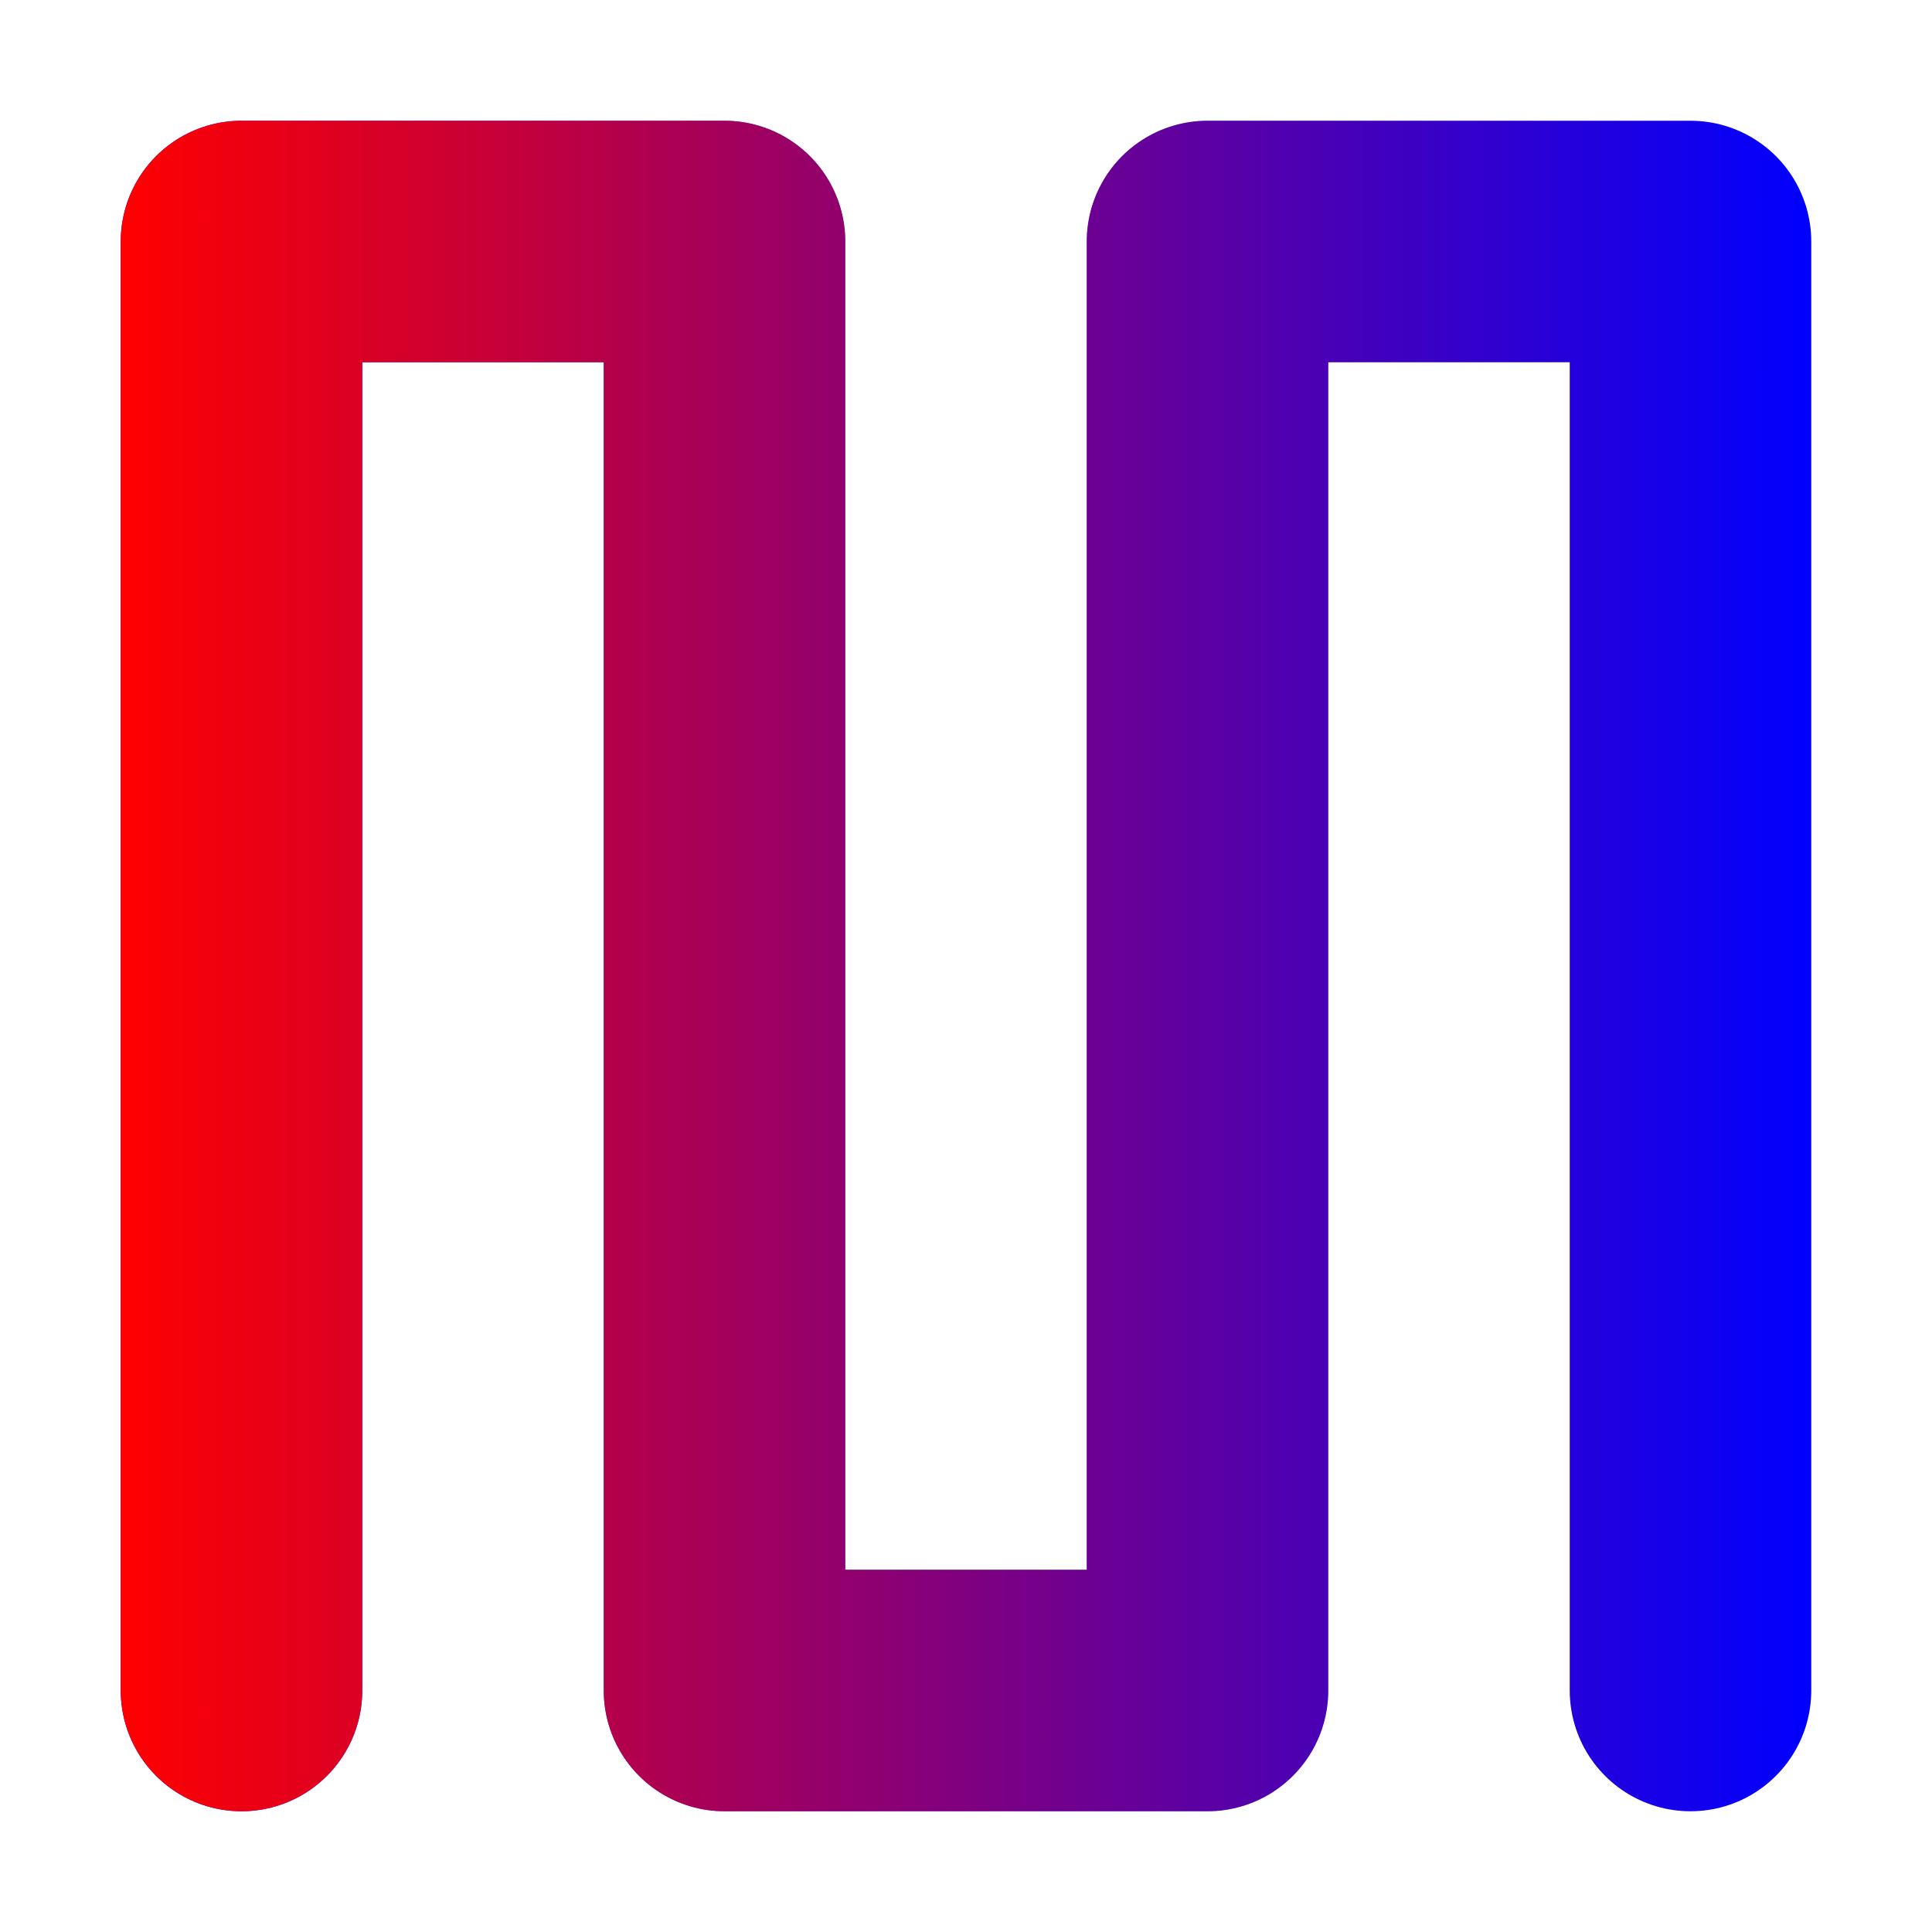
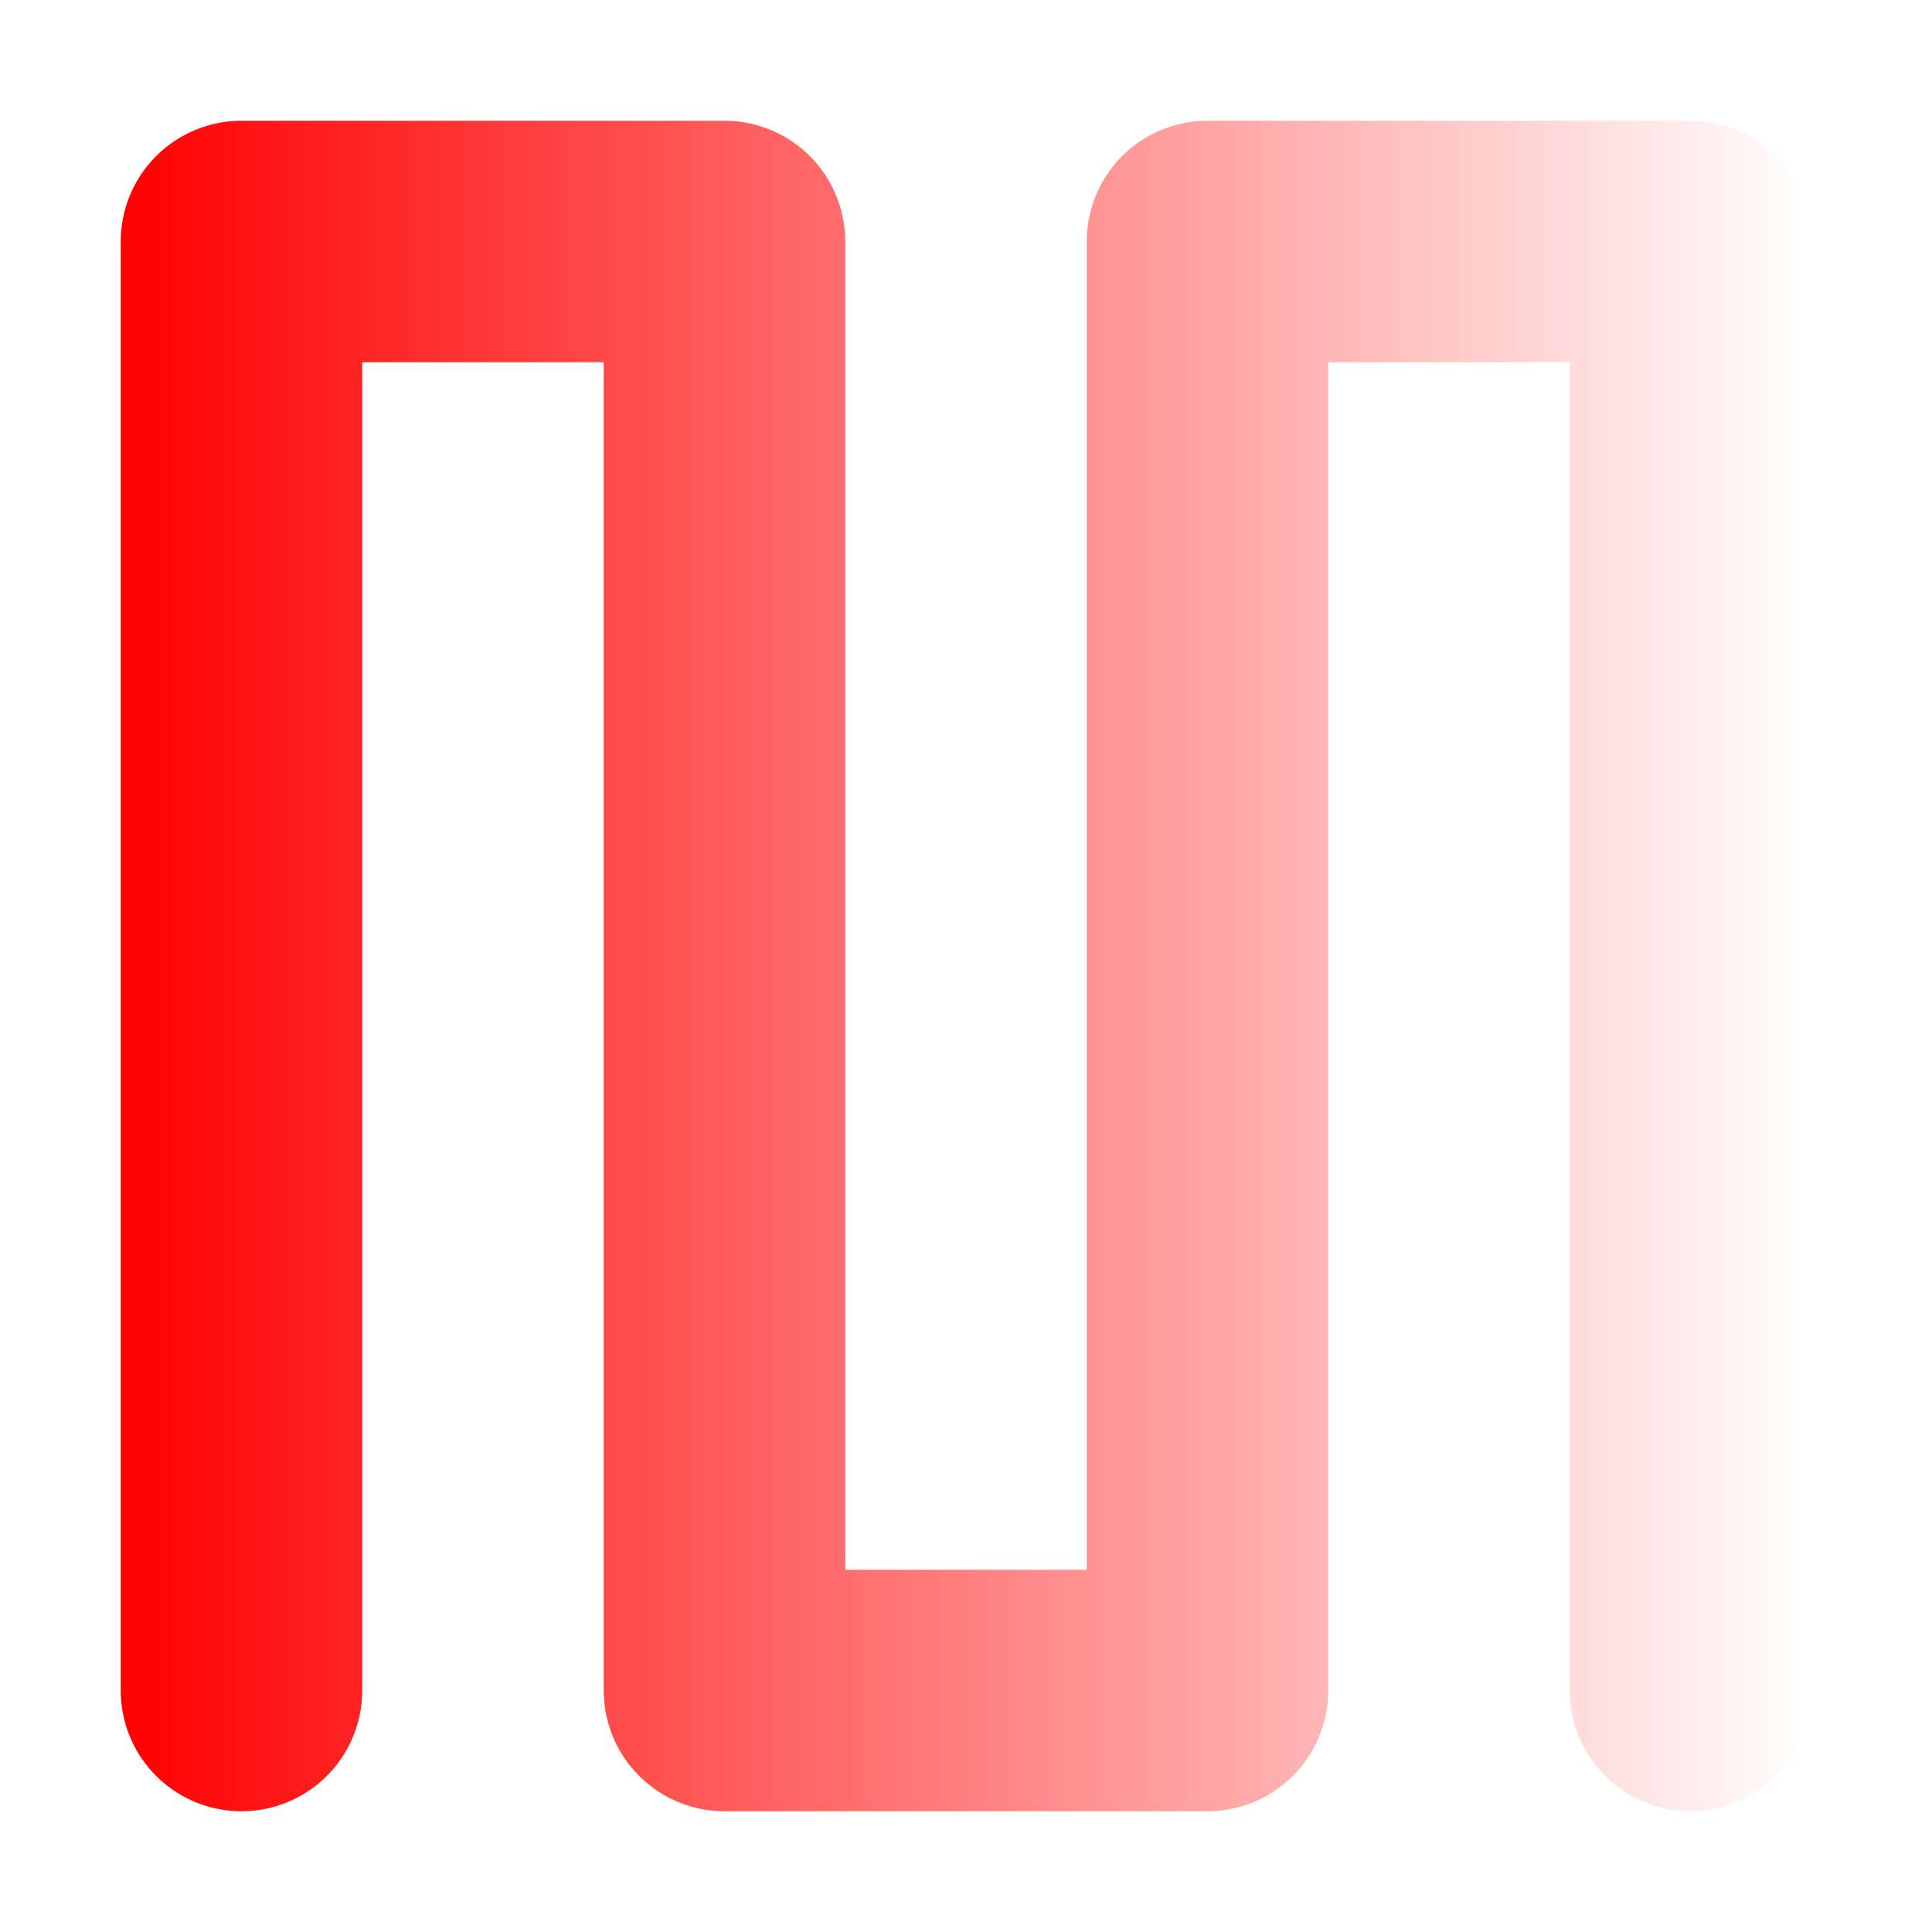
<svg xmlns="http://www.w3.org/2000/svg" xmlns:ns1="http://www.inkscape.org/namespaces/inkscape" xmlns:ns2="http://sodipodi.sourceforge.net/DTD/sodipodi-0.dtd" xmlns:xlink="http://www.w3.org/1999/xlink" width="16" height="16" viewBox="0 0 16 16" id="svg2" version="1.1" ns1:version="0.92.3 (2405546, 2018-03-11)" ns2:docname="hvac1.svg">
  <defs id="defs4">
    <linearGradient ns1:collect="always" id="linearGradient881">
      <stop style="stop-color:#ff0000;stop-opacity:1;" offset="0" id="stop877" />
      <stop style="stop-color:#ff0000;stop-opacity:0;" offset="1" id="stop879" />
    </linearGradient>
    <linearGradient ns1:collect="always" xlink:href="#linearGradient881" id="linearGradient883" x1="1" y1="1045.362" x2="15" y2="1045.362" gradientUnits="userSpaceOnUse" />
  </defs>
  <ns2:namedview id="base" pagecolor="#ffffff" bordercolor="#666666" borderopacity="1.0" ns1:pageopacity="0.0" ns1:pageshadow="2" ns1:zoom="24.296875" ns1:cx="1.7109888" ns1:cy="8.1240404" ns1:document-units="px" ns1:current-layer="layer1" showgrid="true" units="px" ns1:window-width="1680" ns1:window-height="987" ns1:window-x="-8" ns1:window-y="-8" ns1:window-maximized="1" viewbox-height="16">
    <ns1:grid type="xygrid" id="grid4136" originx="0" originy="0" spacingx="1" spacingy="1" />
  </ns2:namedview>
  <g ns1:label="Layer 1" ns1:groupmode="layer" id="layer1" transform="translate(0,-1037.362)">
-     <path style="fill:none;fill-opacity:1;stroke:#0000ff;stroke-width:2;stroke-linecap:round;stroke-linejoin:round;stroke-miterlimit:11.7;stroke-dasharray:none;stroke-opacity:1;paint-order:normal" d="m 2,1051.362 v -12 h 4 v 12 h 4 v -12 h 4 v 12" id="path816-0" ns1:connector-curvature="0" ns2:nodetypes="cccccccc" />
    <path style="fill:none;fill-opacity:1;stroke:url(#linearGradient883);stroke-width:2;stroke-linecap:round;stroke-linejoin:round;stroke-opacity:1;paint-order:normal;stroke-miterlimit:11.7;stroke-dasharray:none" d="m 2,1051.362 v -12 h 4 v 12 h 4 v -12 h 4 v 12" id="path816" ns1:connector-curvature="0" ns2:nodetypes="cccccccc" />
  </g>
</svg>